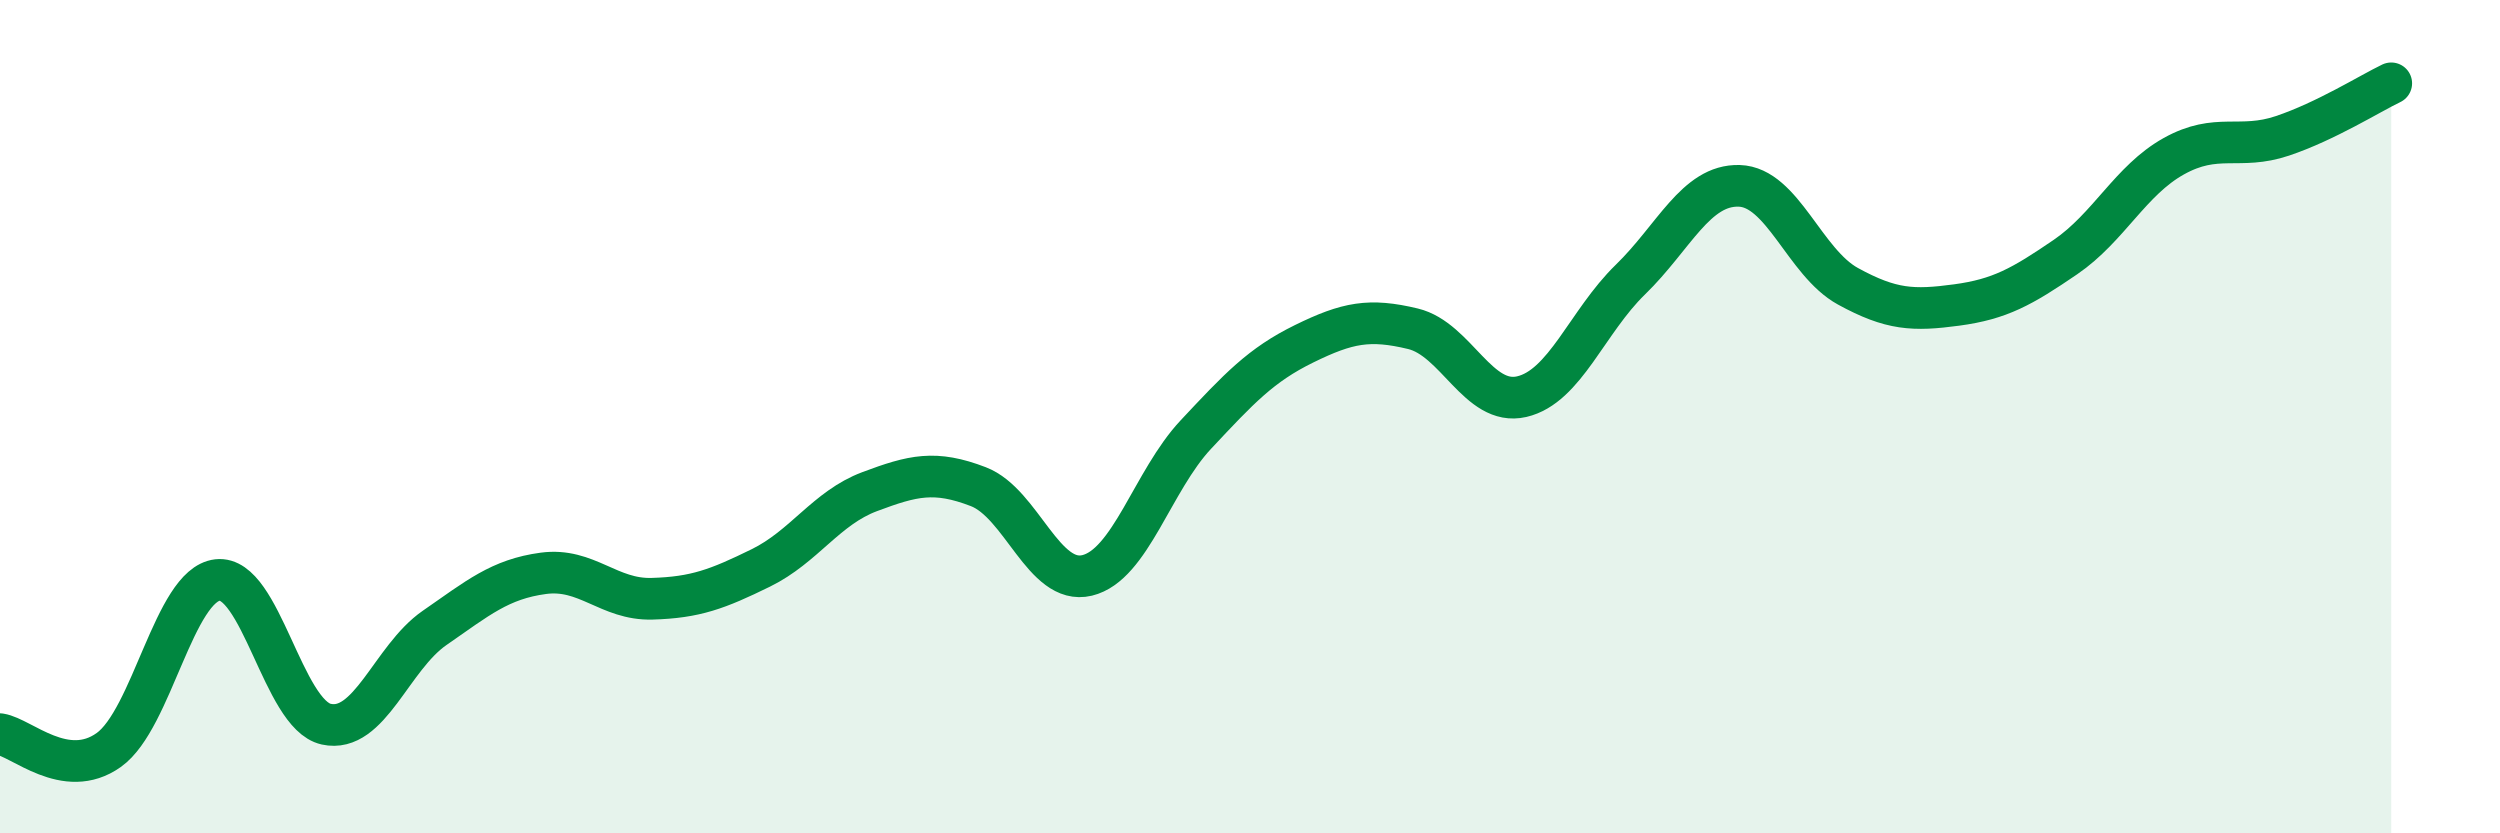
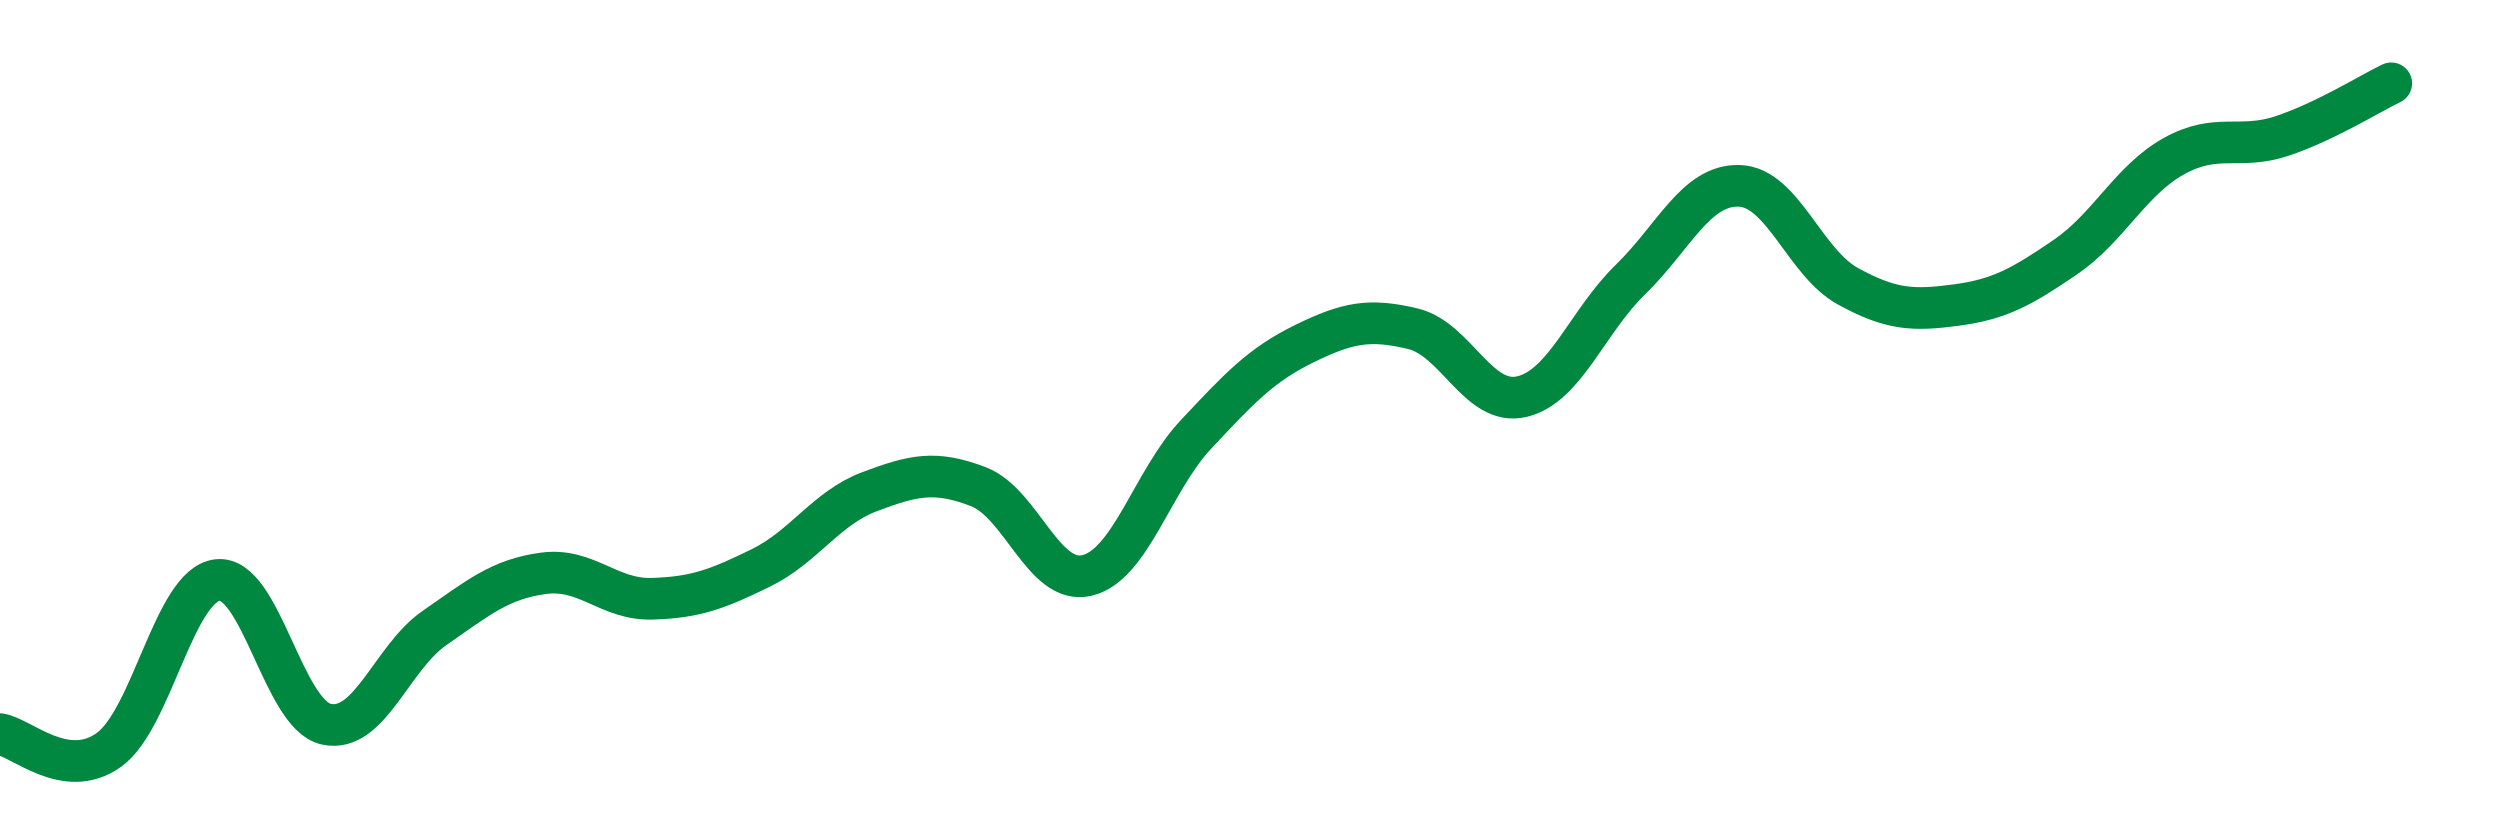
<svg xmlns="http://www.w3.org/2000/svg" width="60" height="20" viewBox="0 0 60 20">
-   <path d="M 0,17.62 C 0.52,17.7 1.57,18.74 2.61,18 C 3.65,17.26 4.18,14.04 5.22,13.92 C 6.26,13.8 6.79,17.15 7.83,17.38 C 8.87,17.61 9.39,15.79 10.43,15.07 C 11.47,14.35 12,13.9 13.04,13.76 C 14.08,13.62 14.61,14.4 15.65,14.37 C 16.69,14.34 17.22,14.14 18.26,13.63 C 19.3,13.12 19.83,12.19 20.87,11.8 C 21.91,11.41 22.44,11.28 23.48,11.68 C 24.52,12.08 25.05,14.06 26.09,13.81 C 27.13,13.56 27.66,11.54 28.7,10.43 C 29.74,9.32 30.26,8.76 31.3,8.25 C 32.34,7.74 32.87,7.64 33.91,7.89 C 34.95,8.14 35.48,9.76 36.52,9.52 C 37.56,9.28 38.09,7.72 39.13,6.71 C 40.17,5.7 40.7,4.43 41.74,4.46 C 42.78,4.49 43.31,6.3 44.35,6.87 C 45.39,7.44 45.92,7.46 46.96,7.32 C 48,7.18 48.53,6.88 49.57,6.17 C 50.61,5.46 51.13,4.33 52.17,3.75 C 53.21,3.17 53.74,3.61 54.78,3.26 C 55.82,2.91 56.87,2.25 57.39,2L57.39 20L0 20Z" fill="#008740" opacity="0.1" stroke-linecap="round" stroke-linejoin="round" />
  <path d="M 0,17.62 C 0.52,17.7 1.57,18.74 2.61,18 C 3.65,17.26 4.18,14.04 5.22,13.92 C 6.26,13.8 6.79,17.15 7.83,17.38 C 8.87,17.61 9.39,15.79 10.43,15.07 C 11.47,14.35 12,13.9 13.04,13.76 C 14.08,13.62 14.61,14.4 15.65,14.37 C 16.69,14.34 17.22,14.14 18.26,13.63 C 19.3,13.12 19.83,12.19 20.87,11.8 C 21.91,11.41 22.44,11.28 23.48,11.68 C 24.52,12.08 25.05,14.06 26.09,13.81 C 27.13,13.56 27.66,11.54 28.7,10.43 C 29.74,9.32 30.26,8.76 31.3,8.25 C 32.34,7.74 32.87,7.64 33.91,7.89 C 34.95,8.14 35.48,9.76 36.52,9.52 C 37.56,9.28 38.09,7.72 39.13,6.71 C 40.17,5.7 40.7,4.43 41.74,4.46 C 42.78,4.49 43.31,6.3 44.35,6.87 C 45.39,7.44 45.92,7.46 46.96,7.32 C 48,7.18 48.53,6.88 49.57,6.17 C 50.61,5.46 51.13,4.33 52.17,3.75 C 53.21,3.17 53.74,3.61 54.78,3.26 C 55.82,2.91 56.87,2.25 57.39,2" stroke="#008740" stroke-width="1" fill="none" stroke-linecap="round" stroke-linejoin="round" />
</svg>